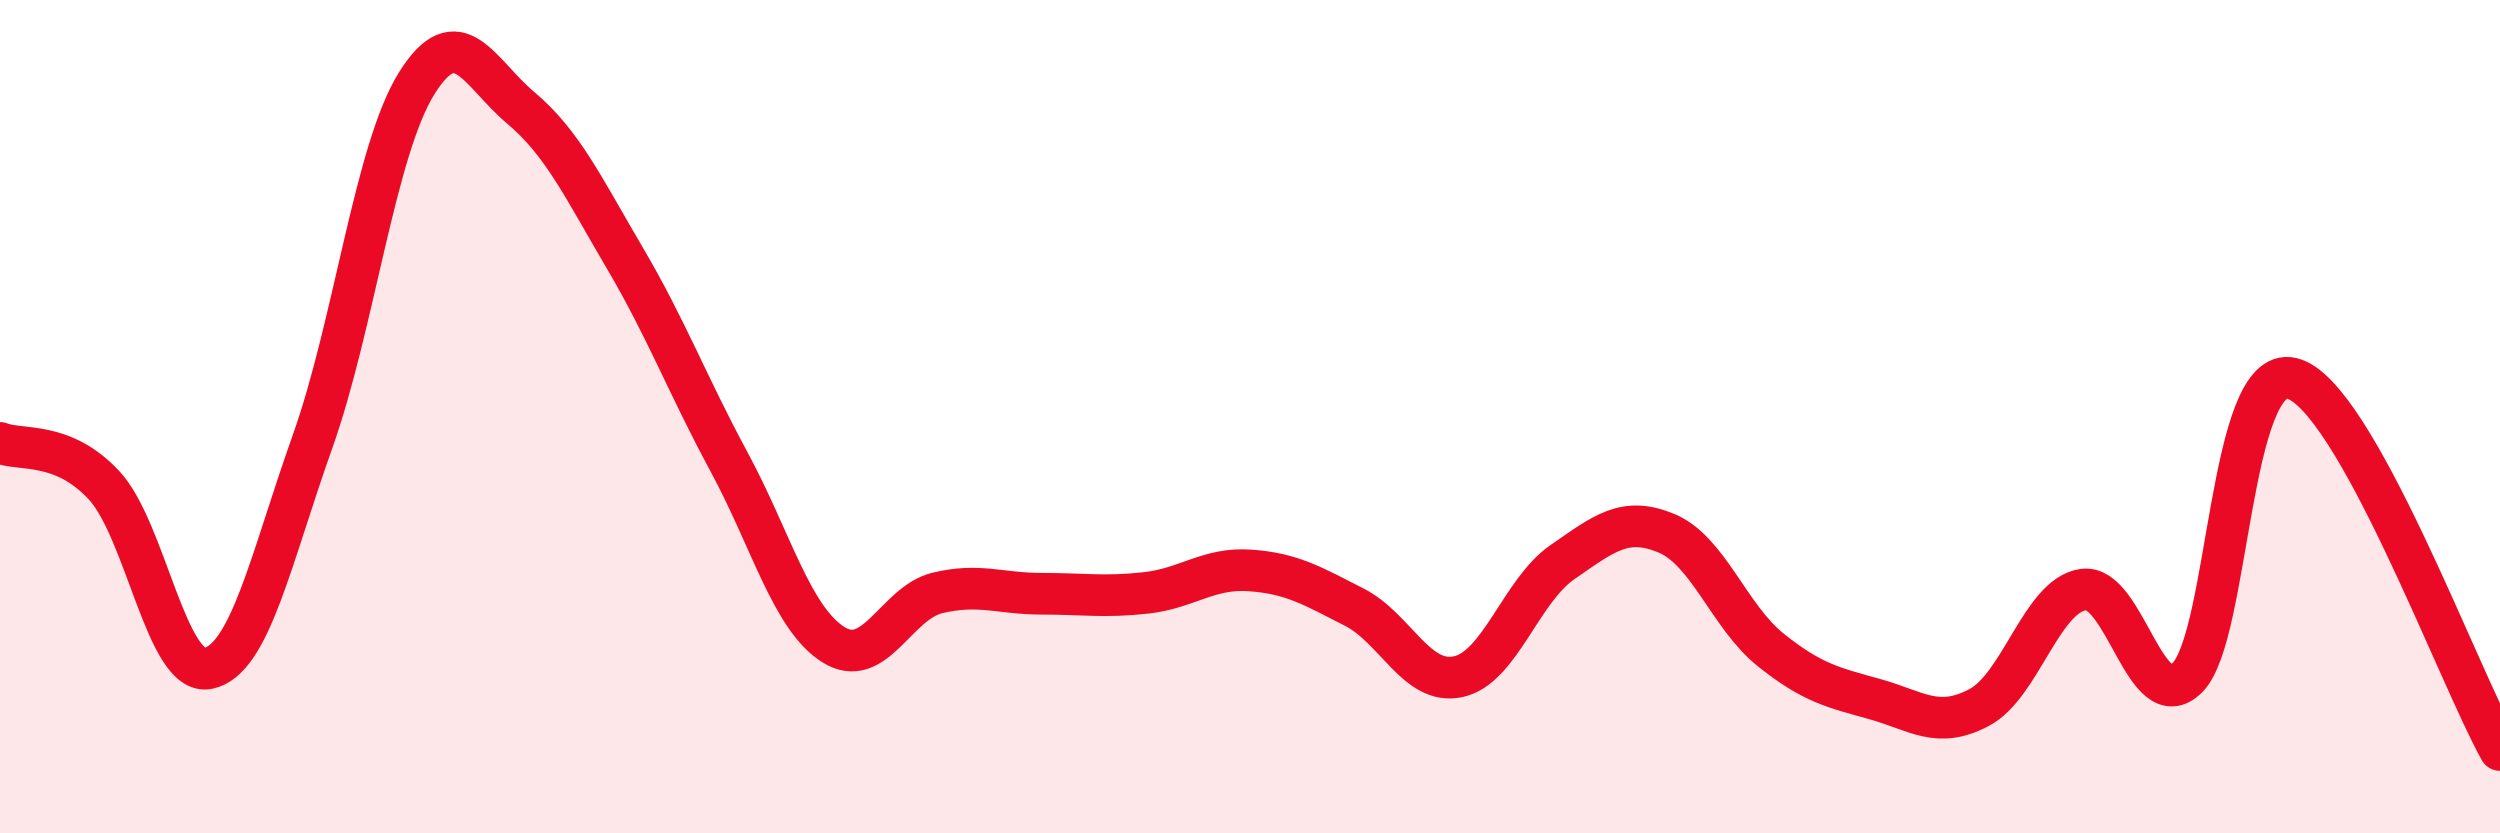
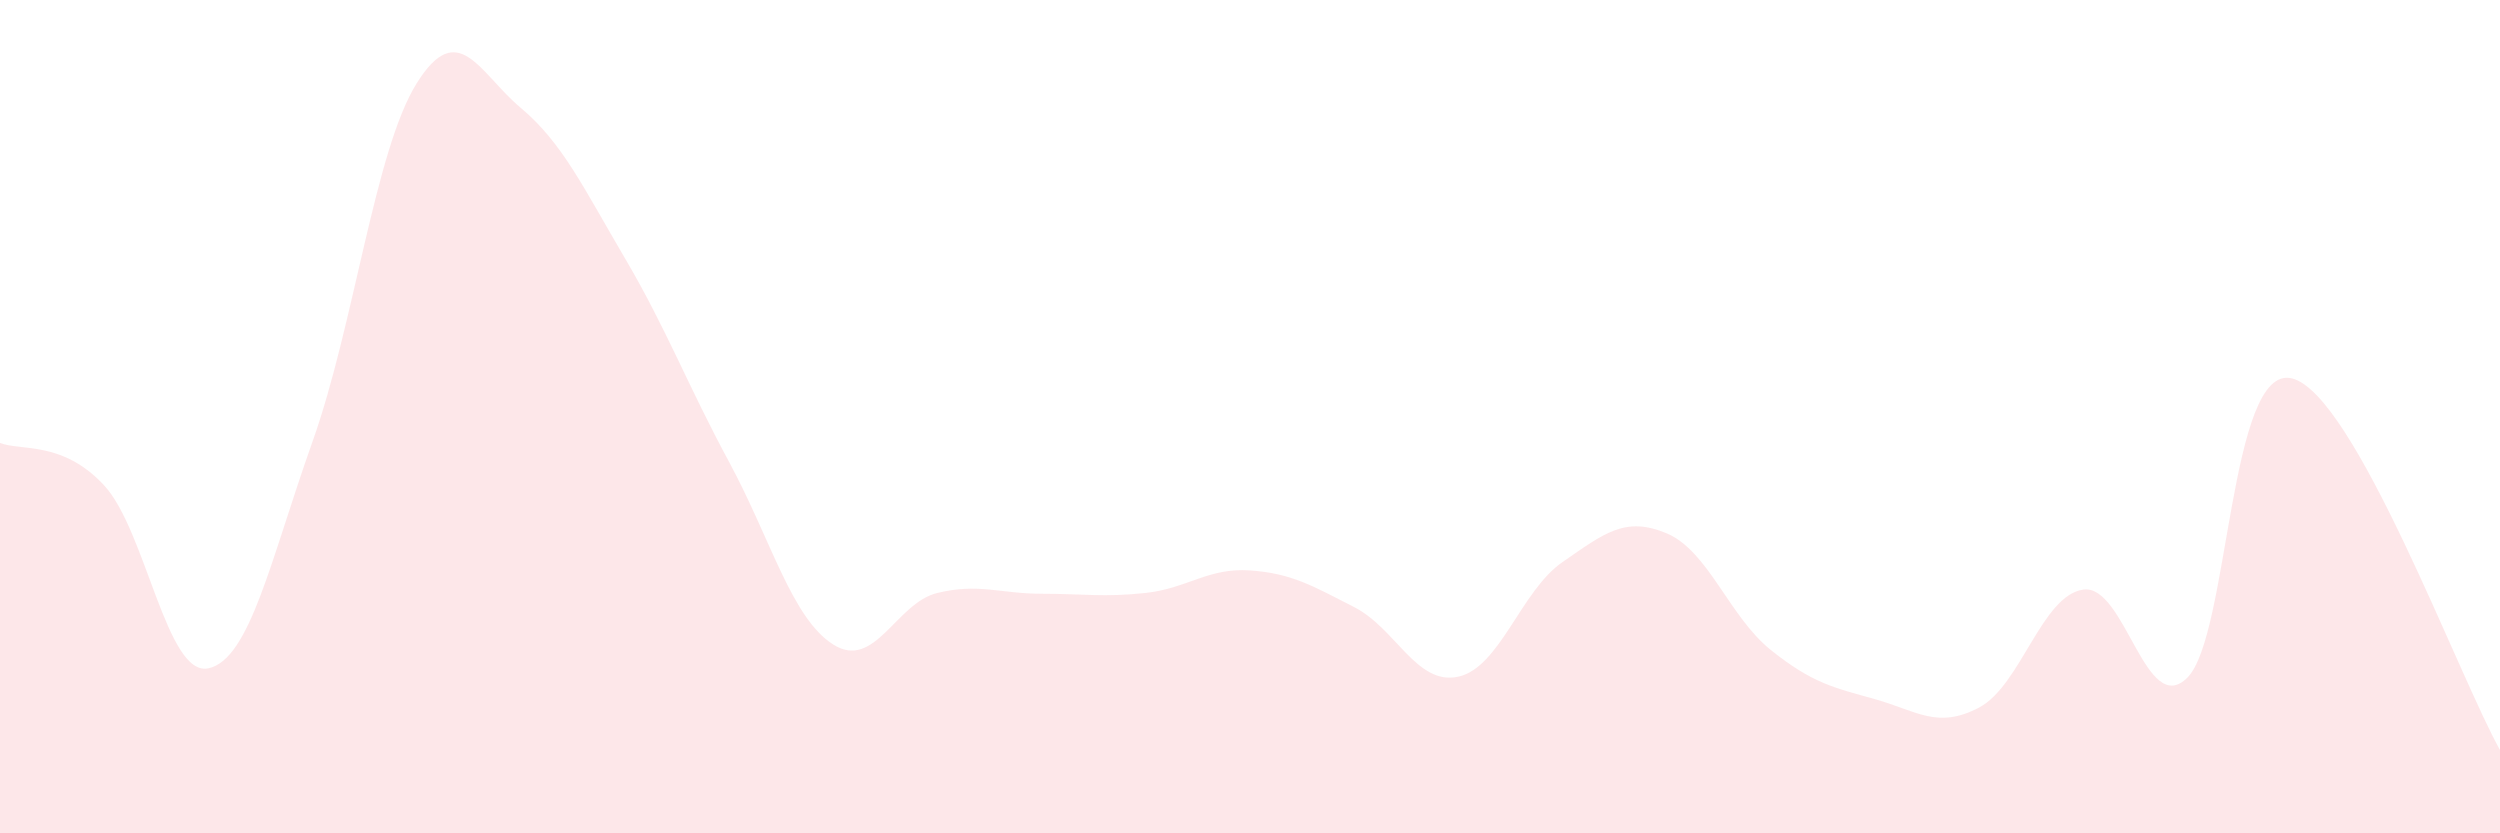
<svg xmlns="http://www.w3.org/2000/svg" width="60" height="20" viewBox="0 0 60 20">
  <path d="M 0,10.63 C 0.5,10.83 1.5,10.57 2.5,11.65 C 3.5,12.73 4,16.25 5,16.04 C 6,15.83 6.5,13.41 7.5,10.6 C 8.5,7.79 9,3.6 10,2 C 11,0.4 11.5,1.75 12.5,2.59 C 13.5,3.43 14,4.5 15,6.2 C 16,7.9 16.5,9.24 17.5,11.09 C 18.5,12.94 19,14.84 20,15.47 C 21,16.1 21.5,14.47 22.5,14.23 C 23.5,13.99 24,14.25 25,14.25 C 26,14.25 26.5,14.34 27.5,14.23 C 28.5,14.12 29,13.62 30,13.69 C 31,13.76 31.5,14.06 32.5,14.57 C 33.5,15.08 34,16.46 35,16.24 C 36,16.02 36.5,14.18 37.5,13.49 C 38.5,12.8 39,12.38 40,12.8 C 41,13.22 41.5,14.8 42.5,15.6 C 43.5,16.4 44,16.5 45,16.78 C 46,17.06 46.5,17.51 47.5,16.98 C 48.5,16.45 49,14.29 50,14.15 C 51,14.01 51.5,17.27 52.5,16.26 C 53.5,15.25 53.5,8.73 55,9.08 C 56.5,9.43 59,16.22 60,18L60 20L0 20Z" fill="#EB0A25" opacity="0.1" stroke-linecap="round" stroke-linejoin="round" />
-   <path d="M 0,10.63 C 0.5,10.83 1.5,10.57 2.5,11.65 C 3.5,12.73 4,16.25 5,16.04 C 6,15.83 6.5,13.41 7.5,10.6 C 8.5,7.79 9,3.6 10,2 C 11,0.4 11.5,1.75 12.5,2.59 C 13.5,3.43 14,4.5 15,6.2 C 16,7.9 16.5,9.24 17.5,11.09 C 18.5,12.94 19,14.84 20,15.47 C 21,16.1 21.5,14.47 22.5,14.23 C 23.5,13.99 24,14.25 25,14.25 C 26,14.25 26.5,14.34 27.5,14.23 C 28.5,14.12 29,13.62 30,13.69 C 31,13.76 31.5,14.06 32.5,14.57 C 33.5,15.08 34,16.46 35,16.24 C 36,16.02 36.5,14.18 37.5,13.49 C 38.5,12.8 39,12.38 40,12.8 C 41,13.22 41.5,14.8 42.5,15.6 C 43.5,16.4 44,16.5 45,16.78 C 46,17.06 46.5,17.51 47.5,16.98 C 48.5,16.45 49,14.29 50,14.15 C 51,14.01 51.5,17.27 52.5,16.26 C 53.5,15.25 53.5,8.73 55,9.08 C 56.5,9.43 59,16.22 60,18" stroke="#EB0A25" stroke-width="1" fill="none" stroke-linecap="round" stroke-linejoin="round" />
</svg>